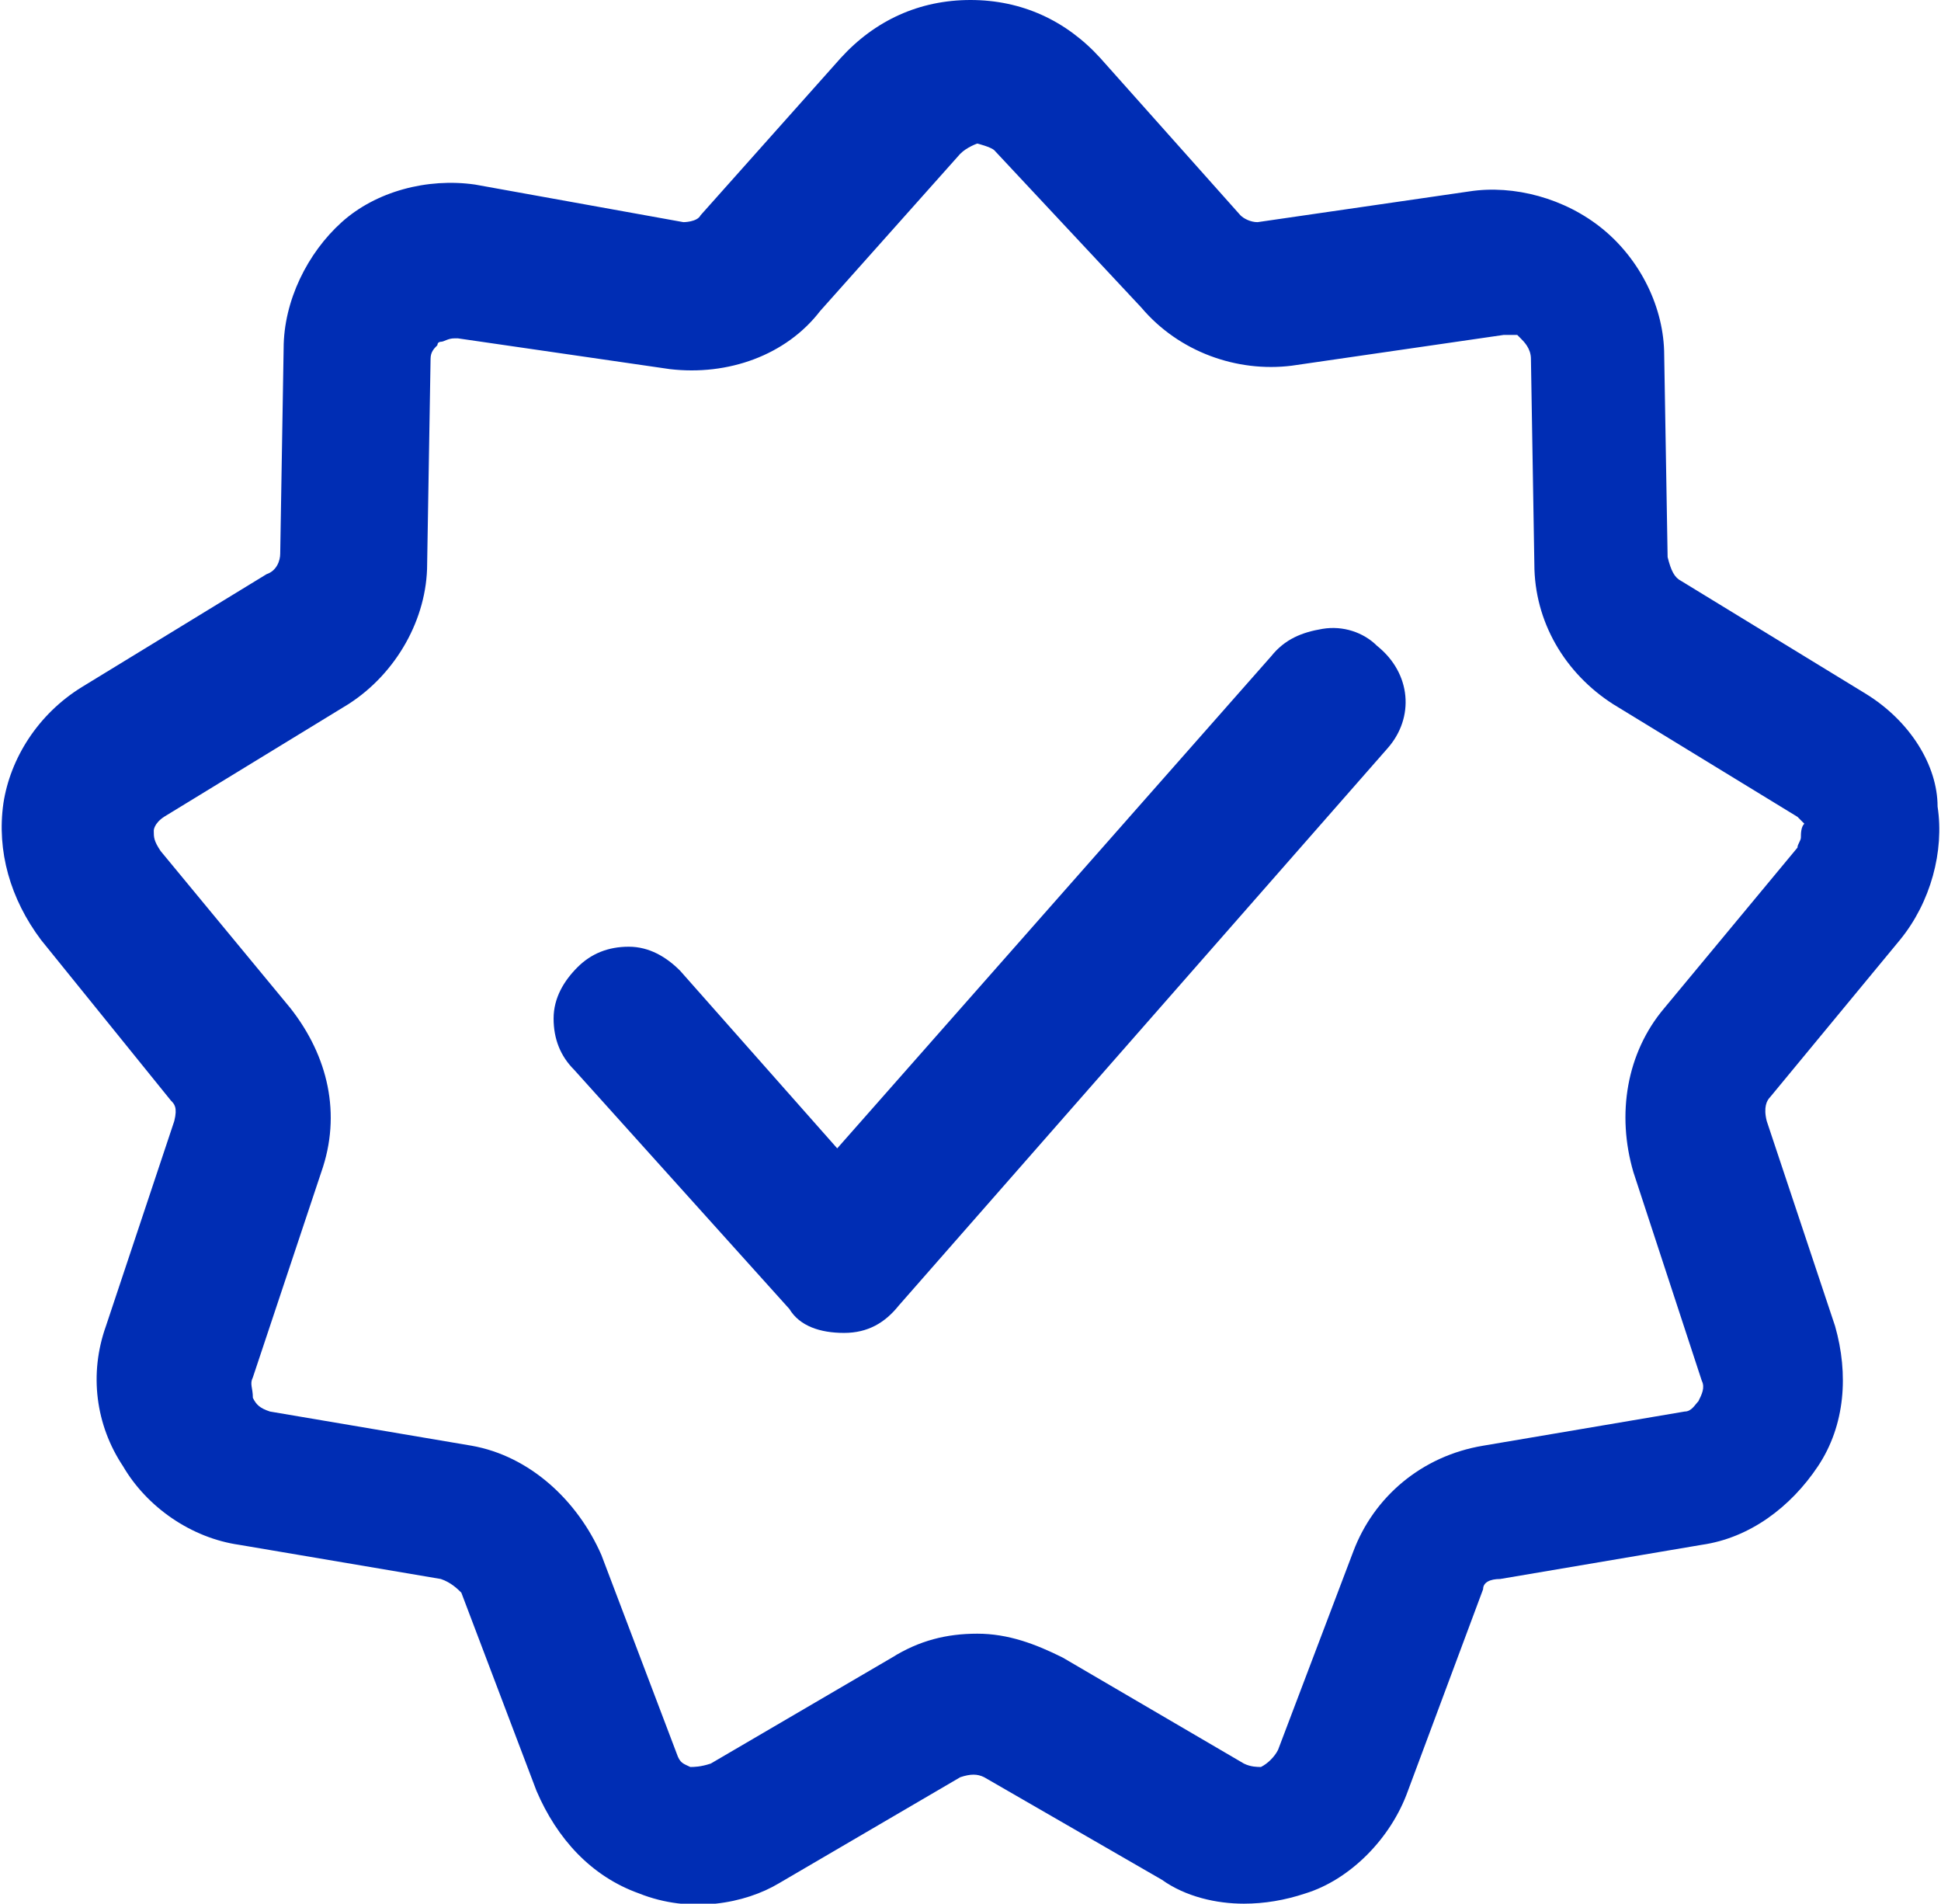
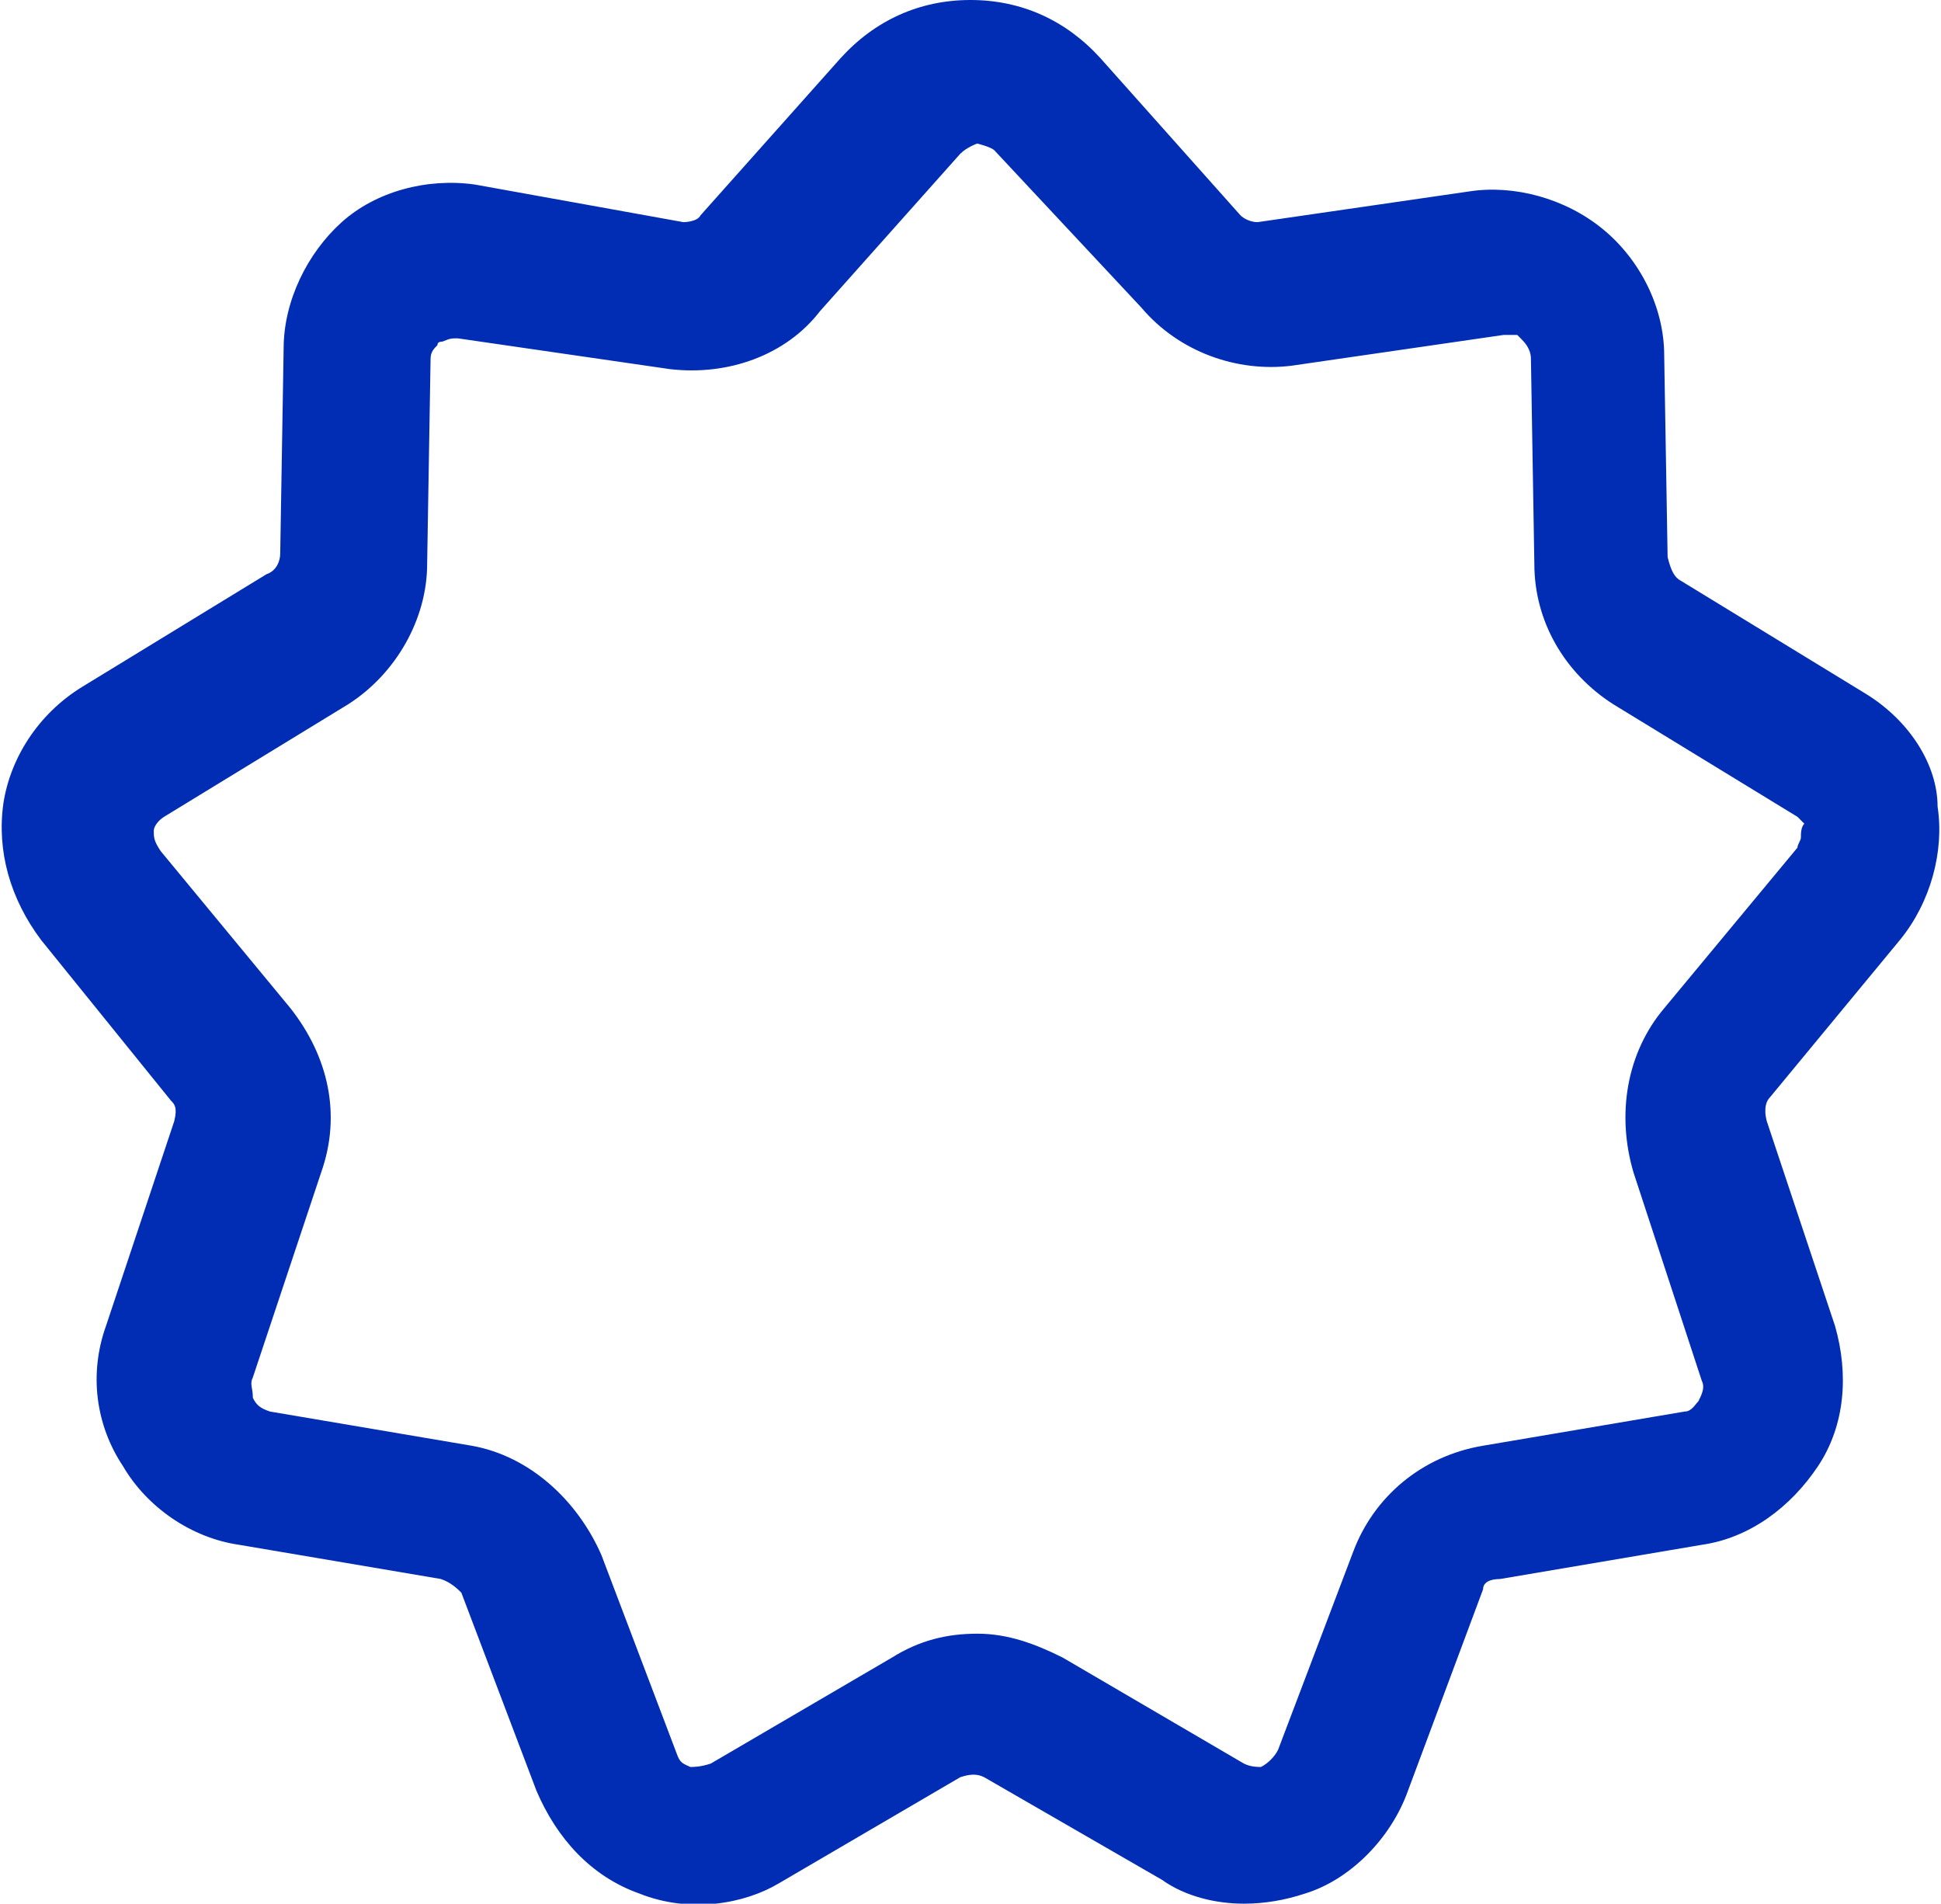
<svg xmlns="http://www.w3.org/2000/svg" version="1.1" id="Layer_1" x="0px" y="0px" viewBox="0 0 56.8 55.7" style="enable-background:new 0 0 56.8 55.7;" xml:space="preserve">
  <style type="text/css">
	.st0{fill:#002DB4;}
</style>
  <g>
    <path class="st0" d="M55.6,27.5c0.9-1.1,1.3-2.6,1.1-3.9c0-1.2-0.8-2.5-2.1-3.3L49.2,17c-0.2-0.1-0.3-0.3-0.4-0.7l-0.1-5.9   c0-1.4-0.7-2.8-1.8-3.7c-1.1-0.9-2.6-1.3-3.9-1.1l-6.2,0.9c-0.2,0-0.4-0.1-0.5-0.2l-4.1-4.6c-1-1.1-2.3-1.7-3.8-1.7   c-1.5,0-2.8,0.6-3.8,1.7l-4.1,4.6C20.4,6.5,20,6.5,20,6.5l-6.1-1.1c-1.4-0.2-2.9,0.2-3.9,1.1C9,7.4,8.3,8.8,8.3,10.2l-0.1,6   c0,0.2-0.1,0.5-0.4,0.6l-5.4,3.3c-1.3,0.8-2.1,2.1-2.3,3.4c-0.2,1.4,0.2,2.8,1.1,4L5,32.2c0.1,0.1,0.2,0.2,0.1,0.6l-2,6   c-0.5,1.4-0.3,2.9,0.5,4.1C4.3,44.1,5.6,45,7,45.2l5.9,1c0.3,0.1,0.5,0.3,0.6,0.4l2.2,5.8c0.6,1.4,1.6,2.5,3,3   c1.5,0.6,3.1,0.3,4.1-0.3l5.3-3.1c0.3-0.1,0.5-0.1,0.7,0L34,55c0.7,0.5,1.6,0.7,2.4,0.7c0.6,0,1.2-0.1,1.8-0.3c1.3-0.4,2.5-1.6,3-3   l2.2-5.9c0-0.2,0.2-0.3,0.5-0.3l5.9-1c1.4-0.2,2.6-1.1,3.4-2.3c0.8-1.2,0.9-2.7,0.5-4.1l-2-6c-0.1-0.4,0-0.6,0.1-0.7L55.6,27.5z    M7.4,40.3l2-6c0.6-1.7,0.2-3.4-0.9-4.8l-3.8-4.6c-0.2-0.3-0.2-0.4-0.2-0.6c0,0,0-0.2,0.3-0.4l5.4-3.3c1.4-0.9,2.3-2.5,2.3-4.1   l0.1-6c0-0.2,0.1-0.3,0.2-0.4c0-0.1,0.1-0.1,0.1-0.1c0.1,0,0.2-0.1,0.4-0.1l0.1,0l6.2,0.9c1.7,0.2,3.4-0.4,4.4-1.7l4.1-4.6   c0.2-0.2,0.5-0.3,0.5-0.3s0.4,0.1,0.5,0.2L33.4,9c1.1,1.3,2.8,1.9,4.4,1.7L44,9.8c0.2,0,0.3,0,0.4,0l0.1,0.1   c0.1,0.1,0.3,0.3,0.3,0.6l0.1,6c0,1.7,0.9,3.2,2.3,4.1l5.4,3.3c0.1,0.1,0.2,0.2,0.2,0.2c-0.1,0.1-0.1,0.3-0.1,0.4   c0,0.1-0.1,0.2-0.1,0.3l-3.9,4.7c-1.1,1.3-1.4,3.1-0.9,4.8l2,6.1c0.1,0.2,0,0.4-0.1,0.6c-0.1,0.1-0.2,0.3-0.4,0.3l-5.9,1   c-1.8,0.3-3.2,1.5-3.8,3.1l-2.2,5.8c-0.1,0.2-0.3,0.4-0.5,0.5c-0.1,0-0.3,0-0.5-0.1l-5.3-3.1c-0.8-0.4-1.6-0.7-2.5-0.7   c-0.9,0-1.7,0.2-2.5,0.7l-5.3,3.1c-0.3,0.1-0.5,0.1-0.6,0.1c-0.2-0.1-0.3-0.1-0.4-0.4l-2.2-5.8c-0.7-1.6-2.1-2.9-3.8-3.2l-5.9-1   c-0.3-0.1-0.4-0.2-0.5-0.4C7.4,40.6,7.3,40.5,7.4,40.3z" />
-     <path class="st0" d="M23.1,38.3c0.3,0.5,0.9,0.7,1.6,0.7c0.7,0,1.2-0.3,1.6-0.8l14.3-16.3c0.8-0.9,0.7-2.2-0.3-3   c-0.4-0.4-1-0.6-1.6-0.5c-0.6,0.1-1.1,0.3-1.5,0.8L24.5,33.6l-4.6-5.2c-0.4-0.4-0.9-0.7-1.5-0.7c-0.6,0-1.1,0.2-1.5,0.6   c-0.4,0.4-0.7,0.9-0.7,1.5c0,0.6,0.2,1.1,0.6,1.5L23.1,38.3z" />
  </g>
</svg>